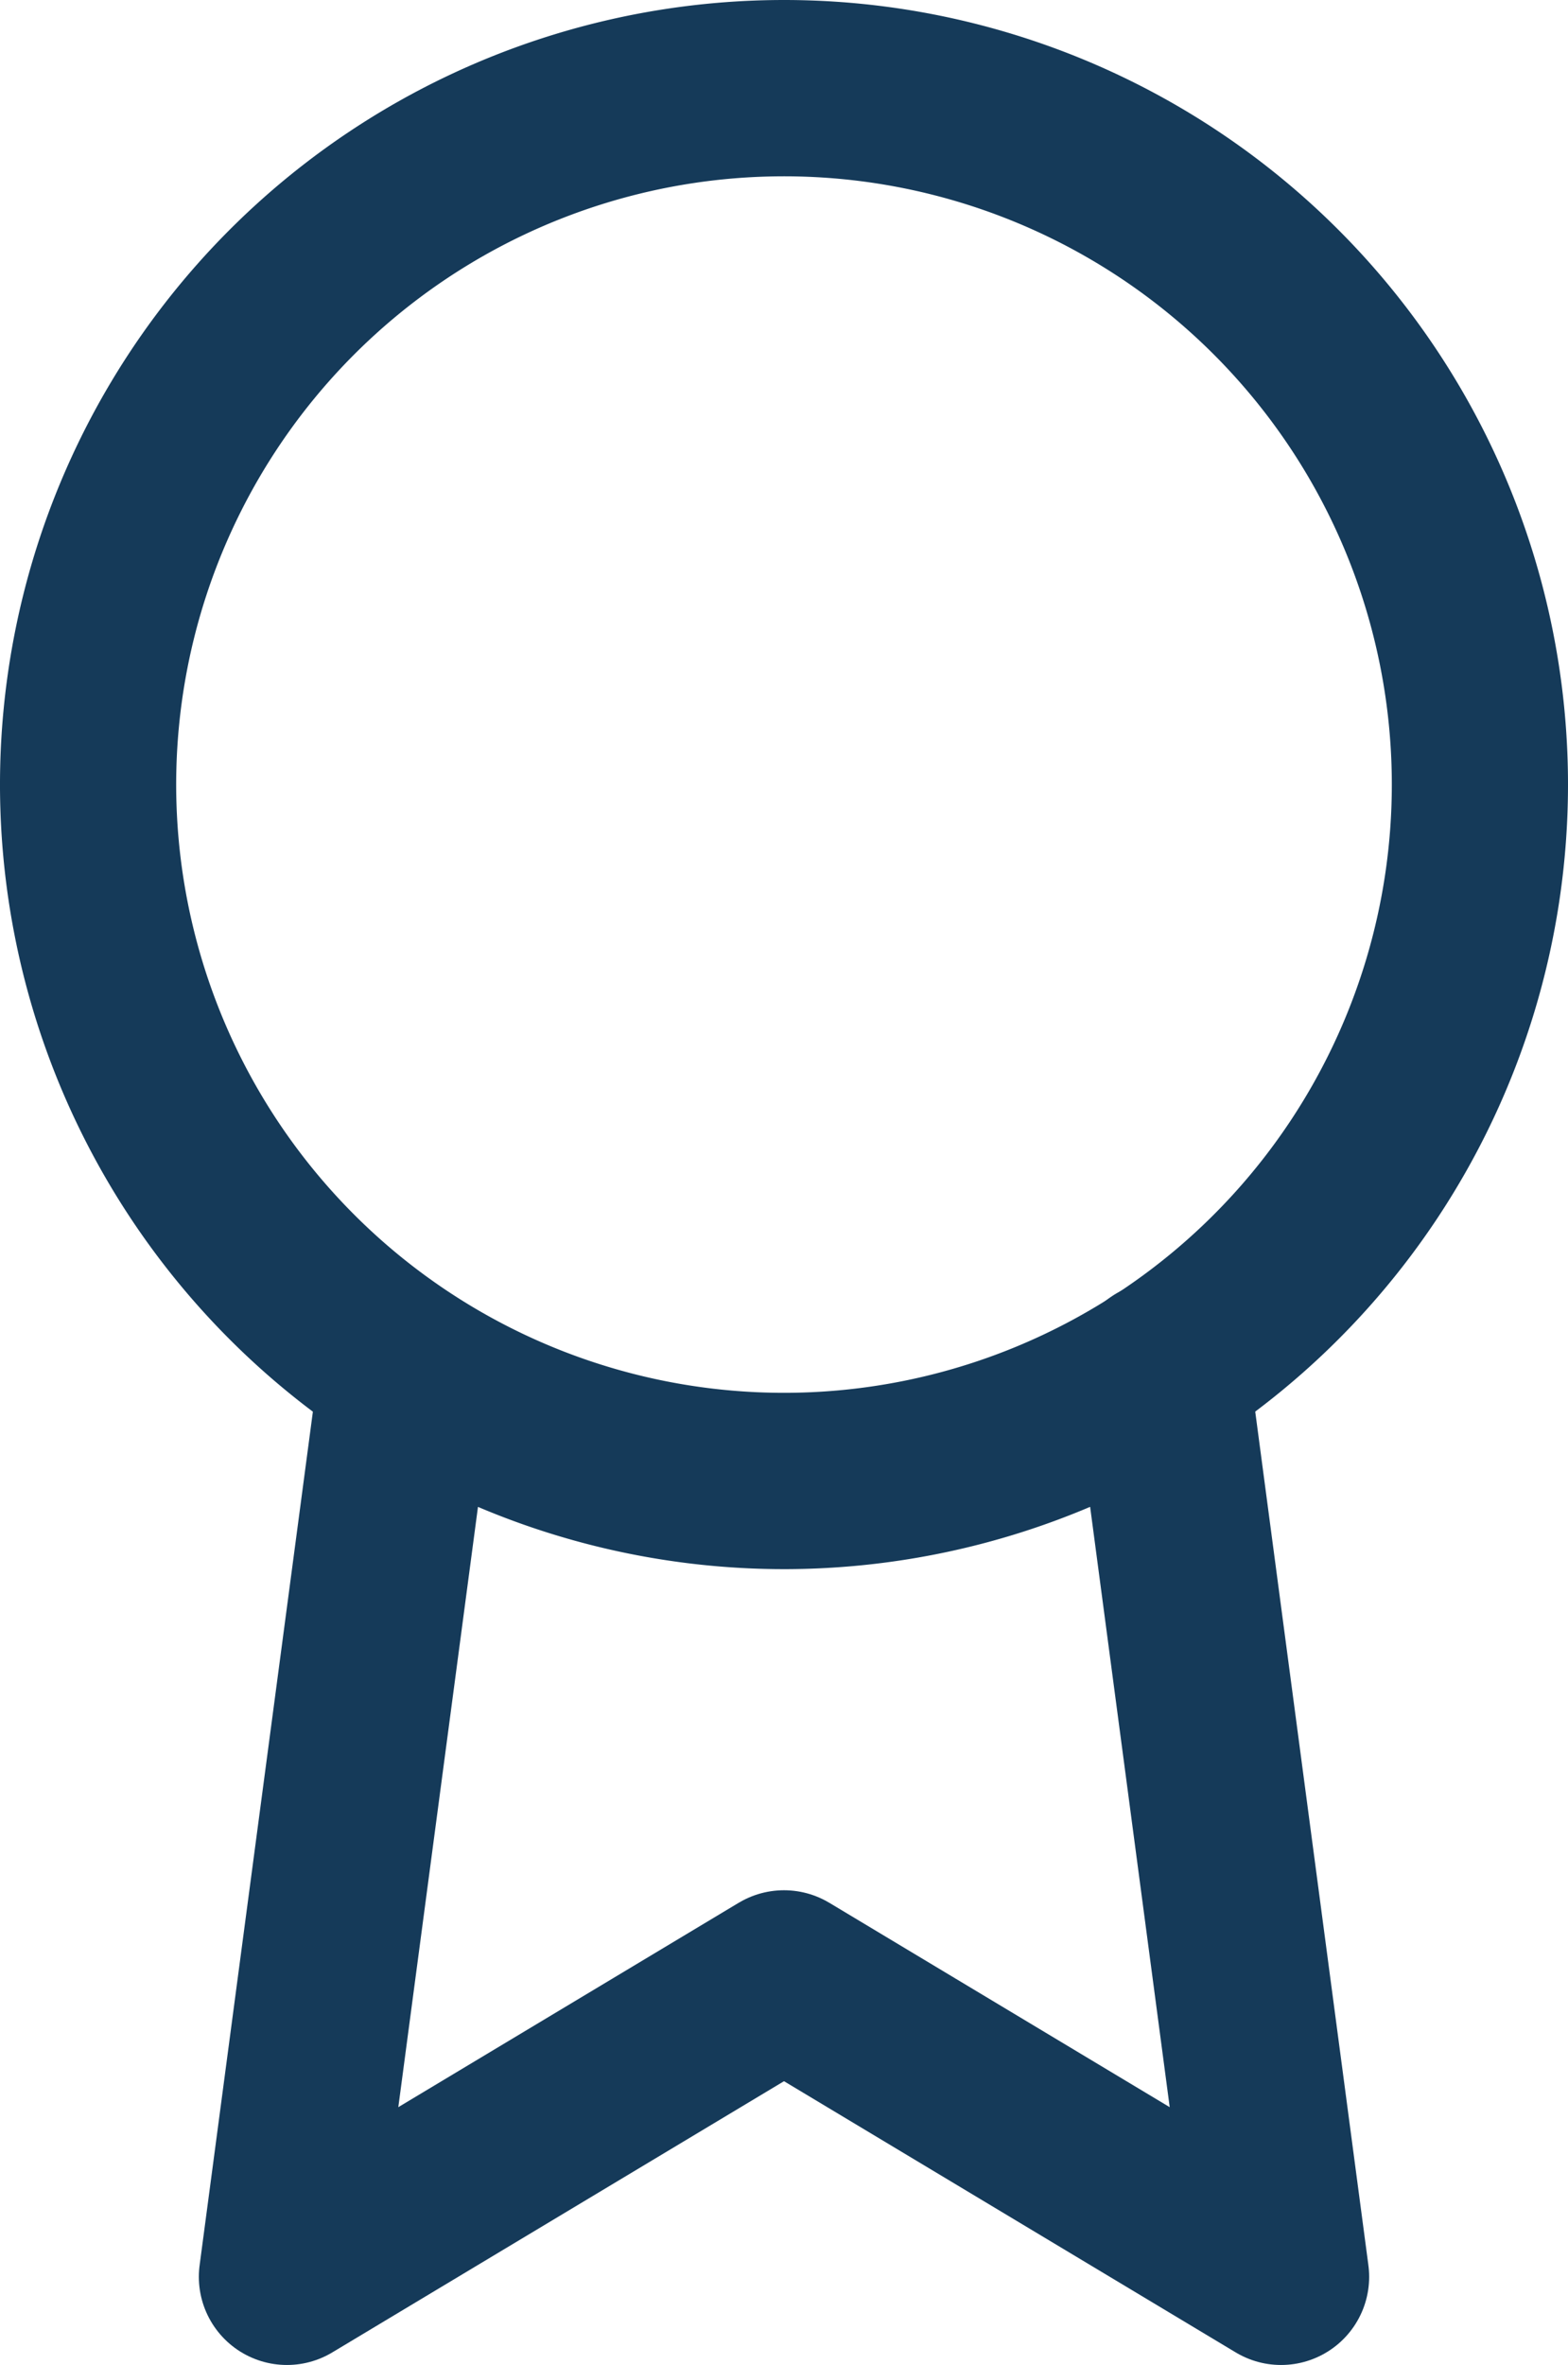
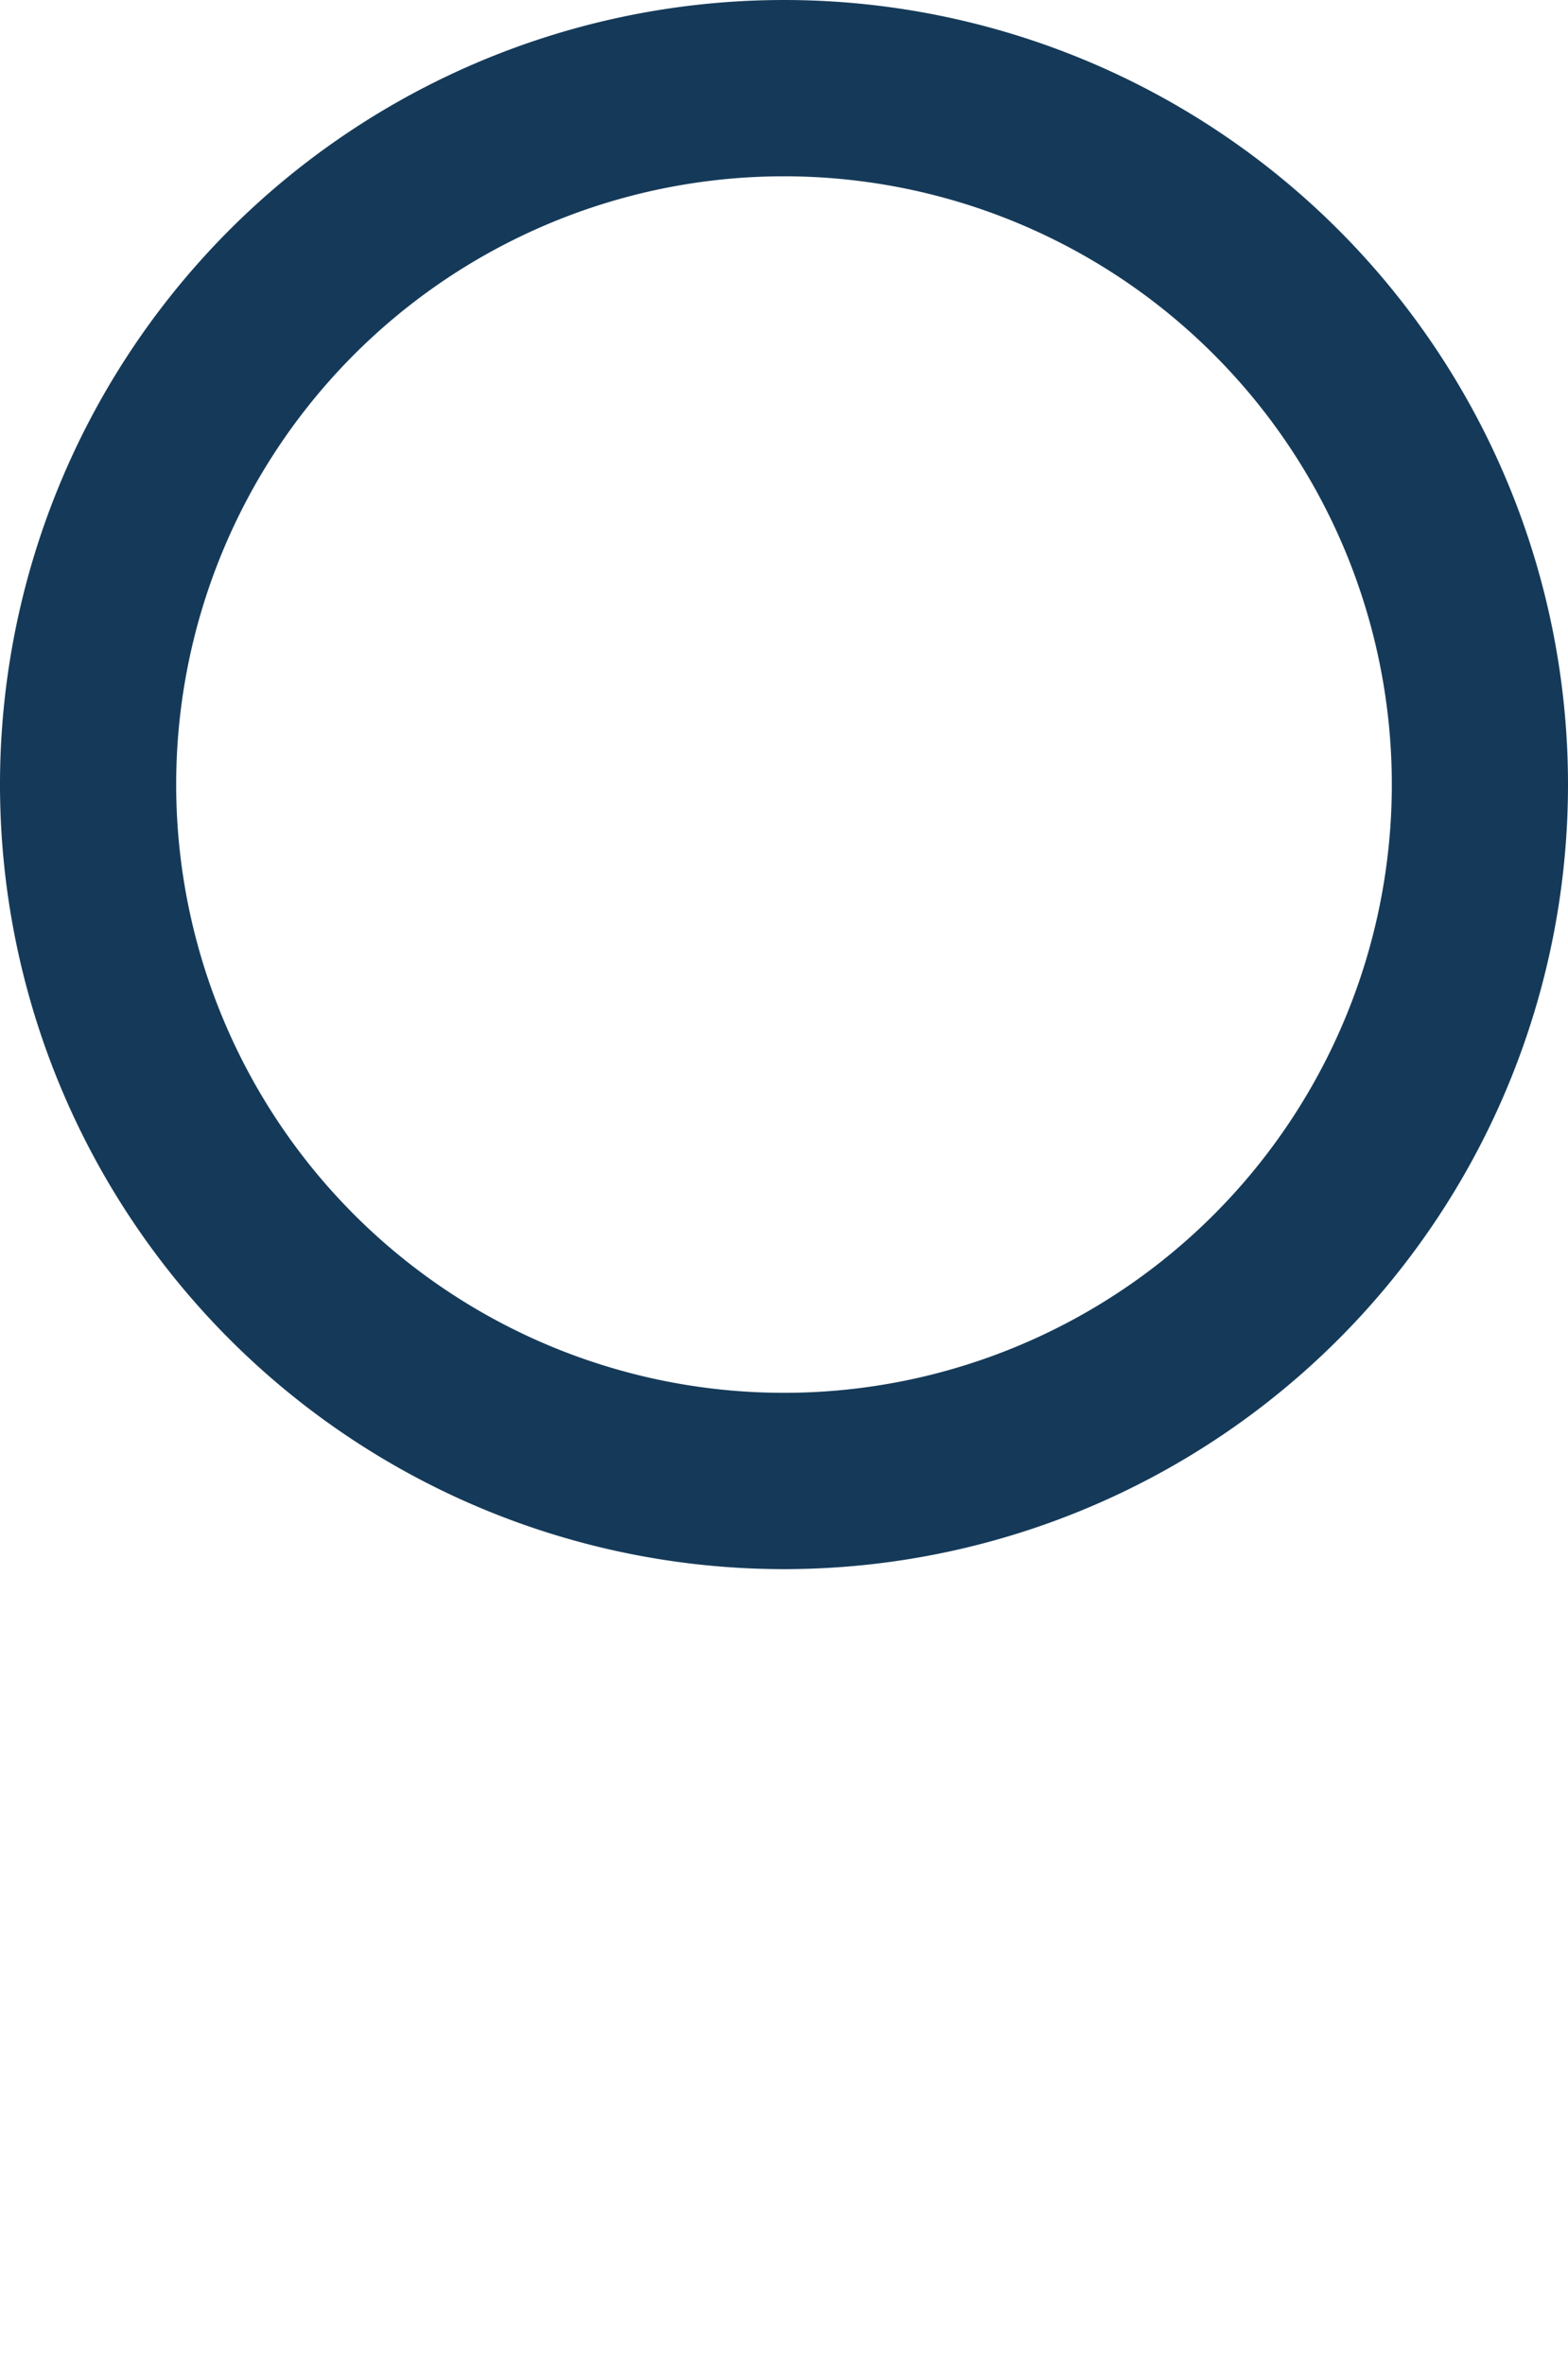
<svg xmlns="http://www.w3.org/2000/svg" width="13.35" height="20.122" viewBox="0 0 13.35 20.122">
  <g id="Icon_feather-award" data-name="Icon feather-award" transform="translate(-6.75 -0.75)">
    <path id="Path_184" data-name="Path 184" d="M19.35,7.425A5.925,5.925,0,1,1,13.425,1.5,5.925,5.925,0,0,1,19.35,7.425Z" transform="translate(0)" fill="none" stroke="#153a59" stroke-linecap="round" stroke-linejoin="round" stroke-width="1.5" />
-     <path id="Path_185" data-name="Path 185" d="M11.524,20.828,10.5,28.539,14.732,26l4.232,2.539L17.94,20.82" transform="translate(-1.307 -8.418)" fill="none" stroke="#153a59" stroke-linecap="round" stroke-linejoin="round" stroke-width="1.5" />
  </g>
</svg>